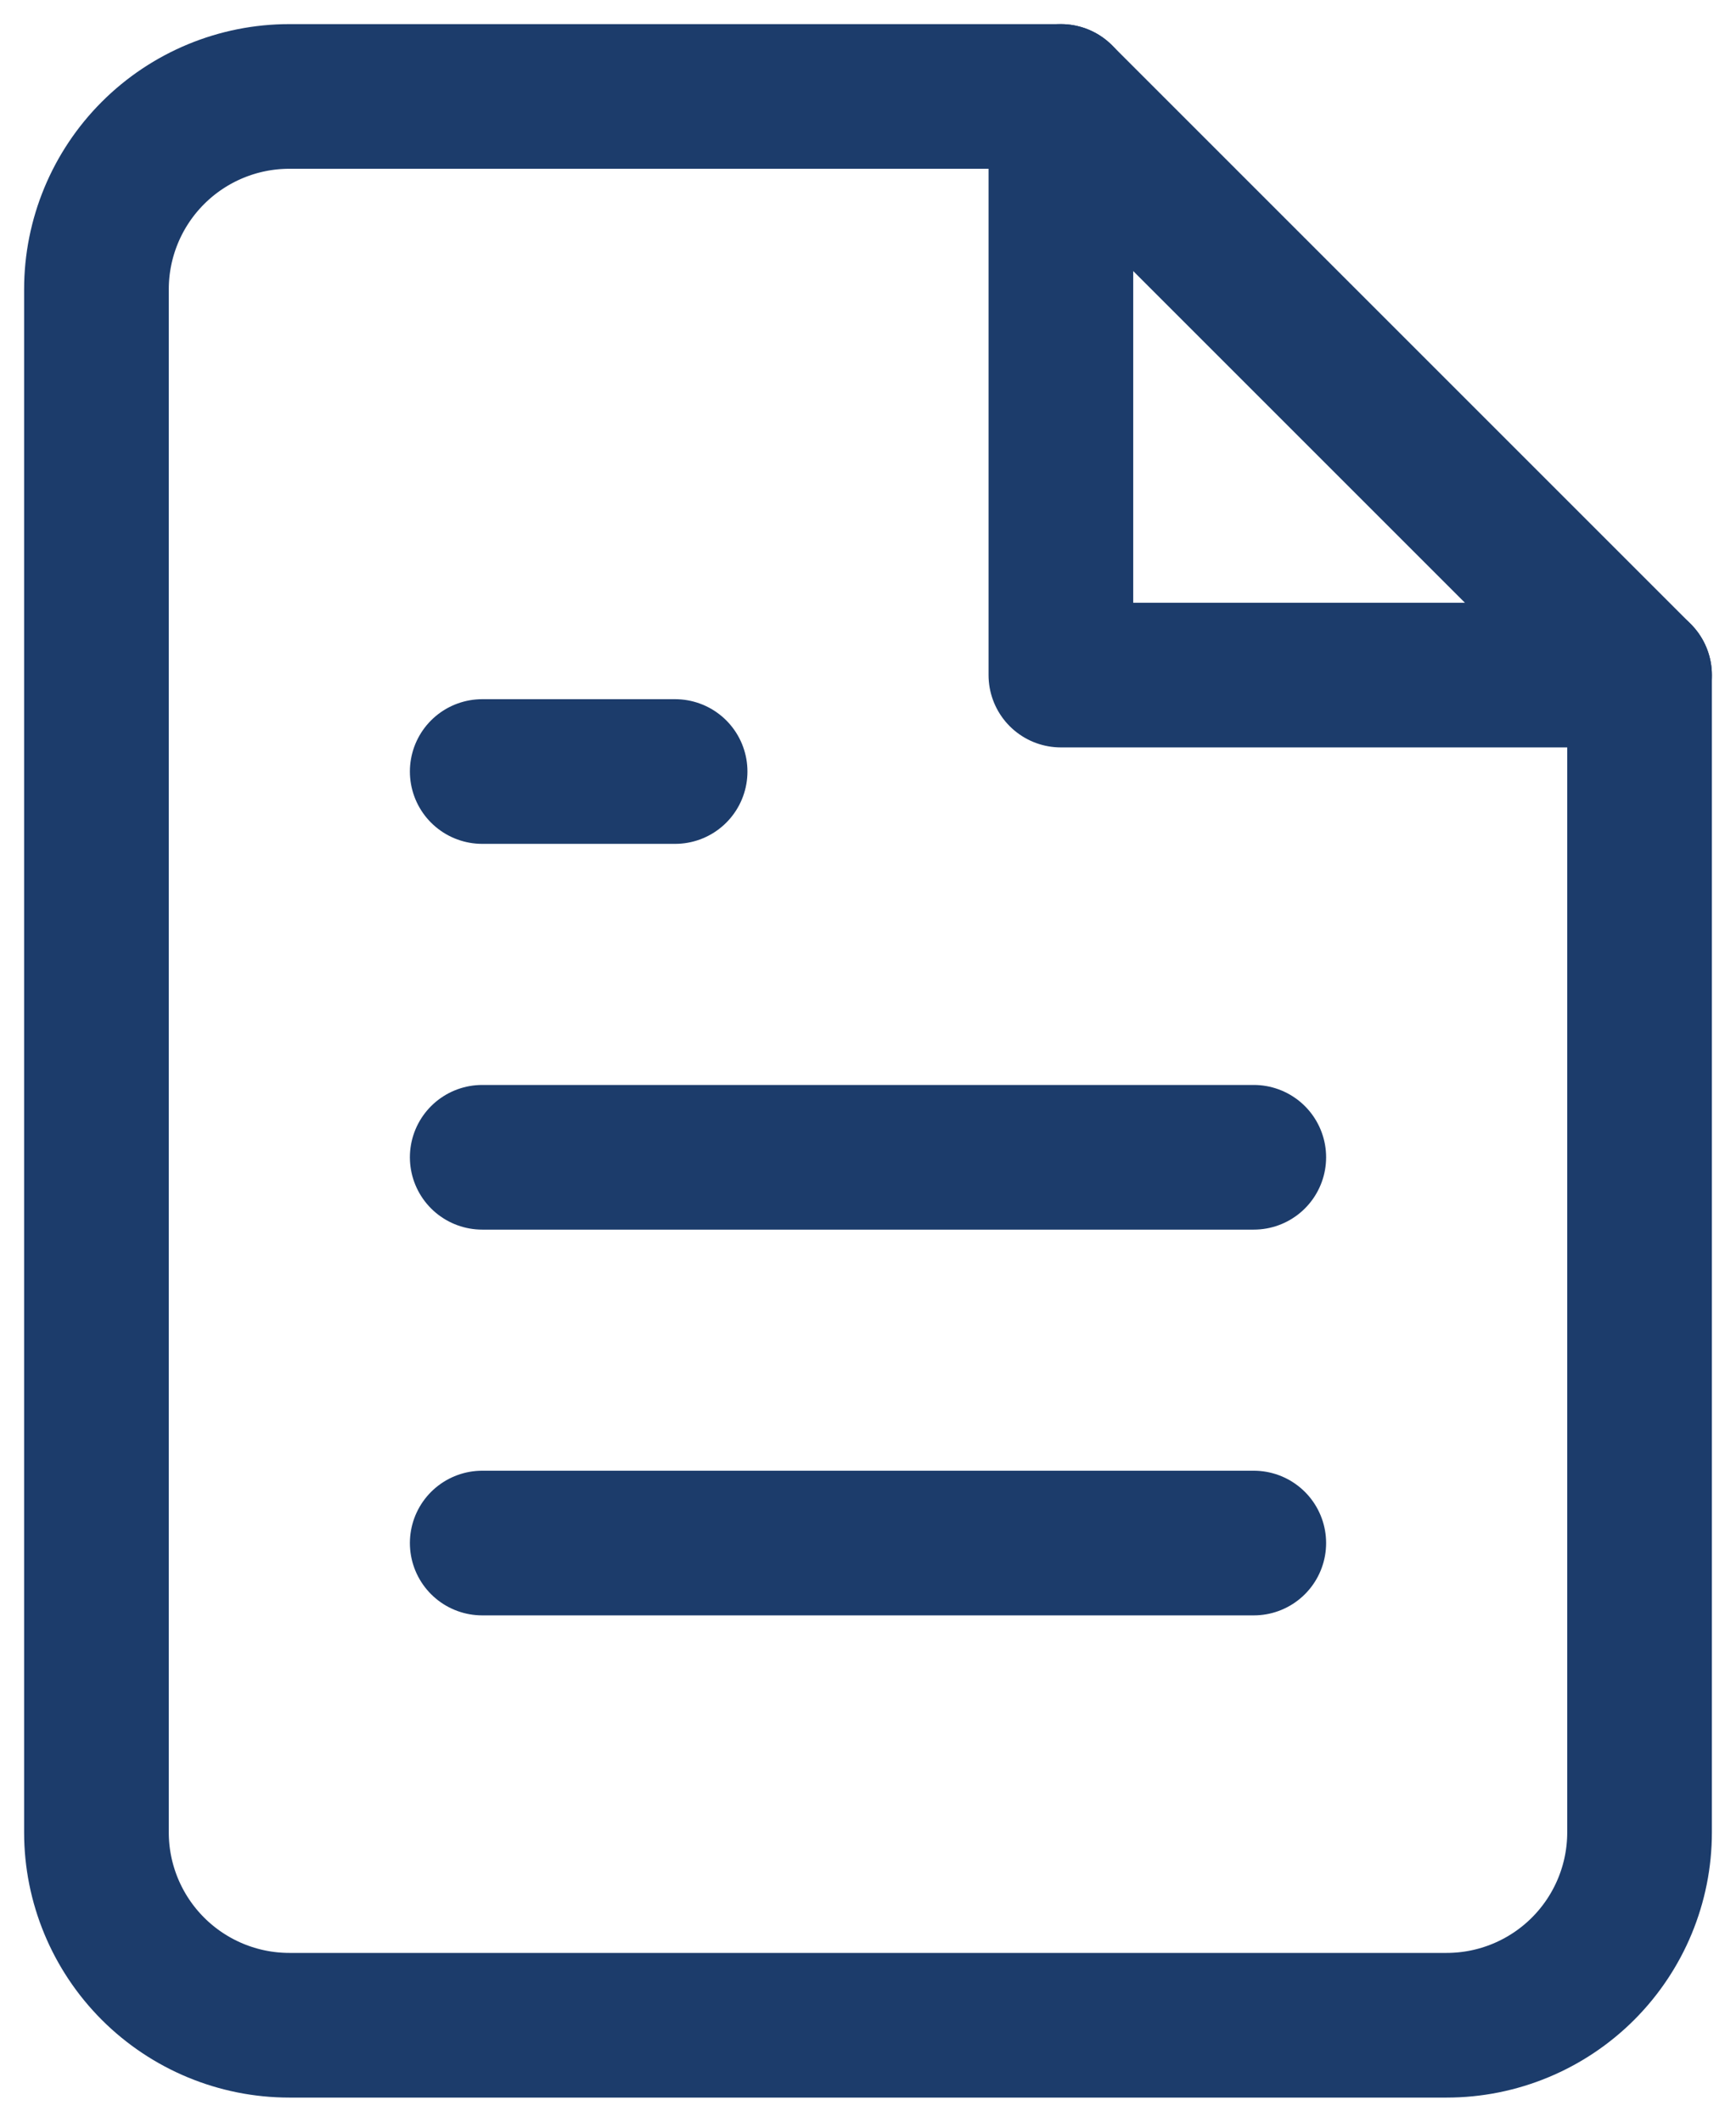
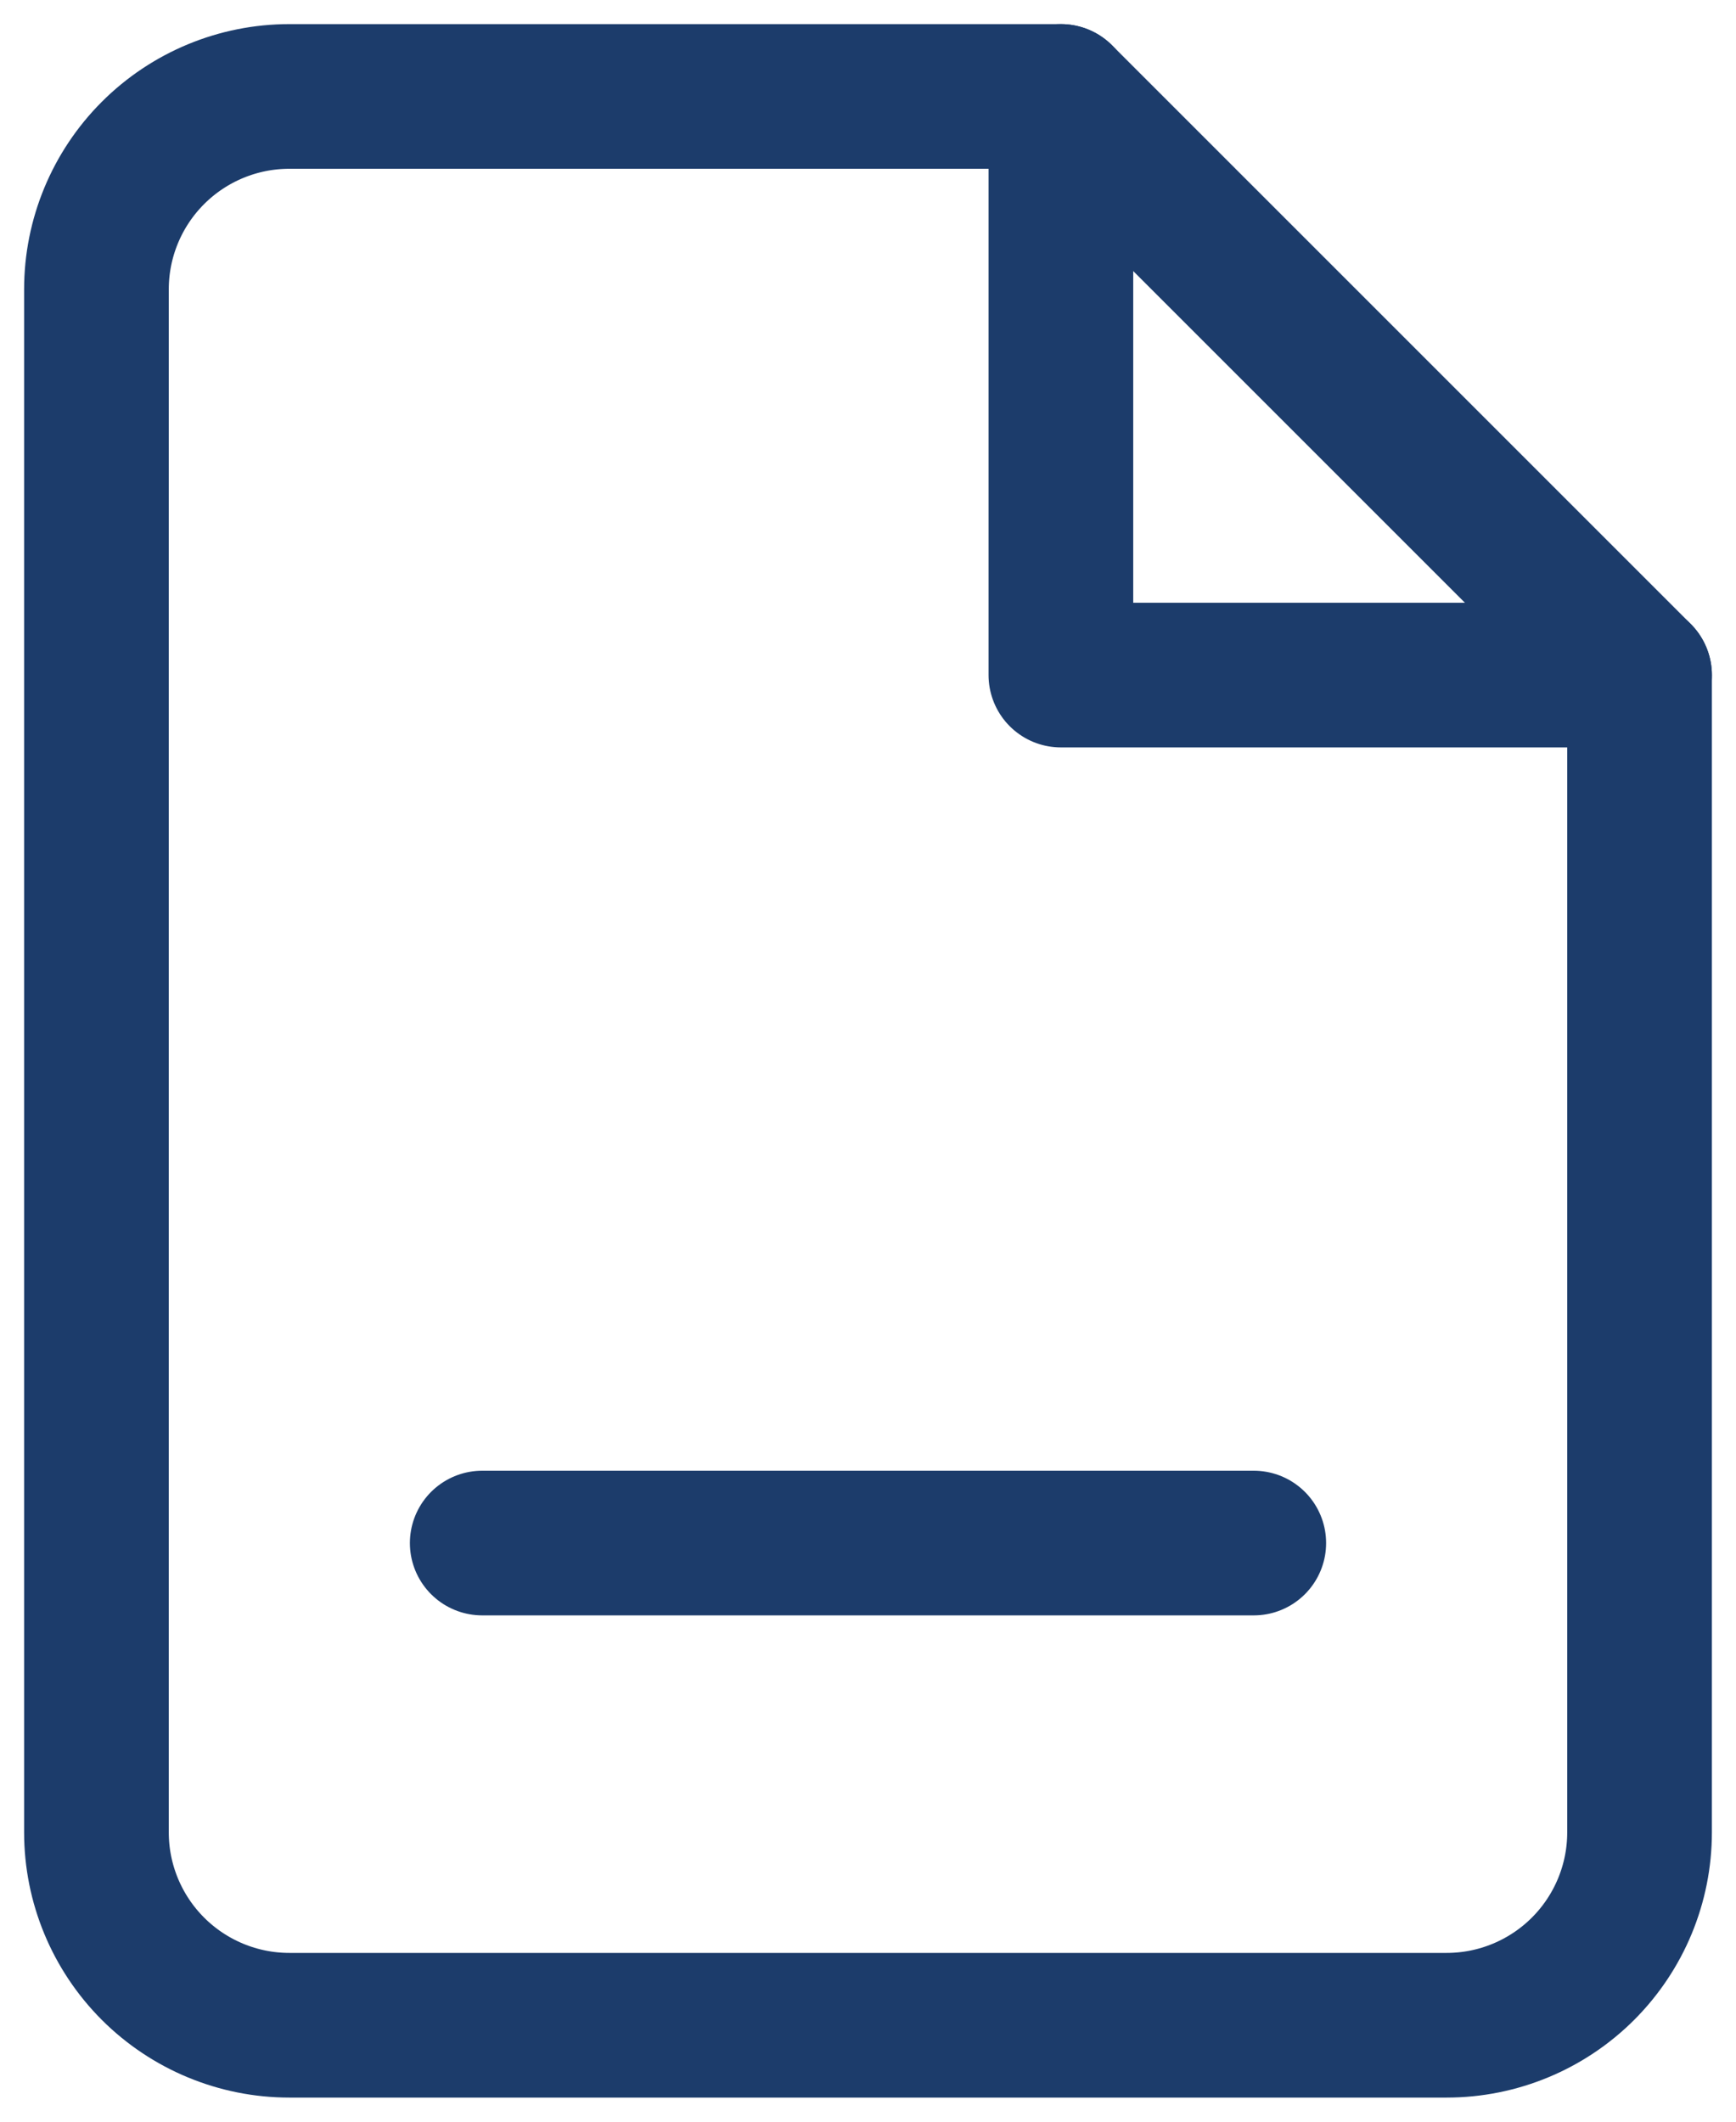
<svg xmlns="http://www.w3.org/2000/svg" width="18" height="22" viewBox="0 0 18 22" fill="none">
-   <path d="M11 1H3C2.47 1 1.961 1.211 1.586 1.586C1.211 1.961 1 2.47 1 3L1 19C1 19.53 1.211 20.039 1.586 20.414C1.961 20.789 2.47 21 3 21H15C15.53 21 16.039 20.789 16.414 20.414C16.789 20.039 17 19.53 17 19V7L11 1Z" stroke="#1C3C6B" stroke-width="1.5" stroke-miterlimit="10" stroke-linecap="round" stroke-linejoin="round" />
+   <path d="M11 1H3C2.47 1 1.961 1.211 1.586 1.586C1.211 1.961 1 2.47 1 3L1 19C1 19.53 1.211 20.039 1.586 20.414C1.961 20.789 2.47 21 3 21H15C15.53 21 16.039 20.789 16.414 20.414C16.789 20.039 17 19.53 17 19V7Z" stroke="#1C3C6B" stroke-width="1.5" stroke-miterlimit="10" stroke-linecap="round" stroke-linejoin="round" />
  <path d="M11 1V7H17" stroke="#1C3C6B" stroke-width="1.5" stroke-miterlimit="10" stroke-linecap="round" stroke-linejoin="round" />
-   <path d="M13 12H5" stroke="#1C3C6B" stroke-width="1.5" stroke-miterlimit="10" stroke-linecap="round" stroke-linejoin="round" />
  <path d="M13 16H5" stroke="#1C3C6B" stroke-width="1.5" stroke-miterlimit="10" stroke-linecap="round" stroke-linejoin="round" />
-   <path d="M7 8H5" stroke="#1C3C6B" stroke-width="1.5" stroke-miterlimit="10" stroke-linecap="round" stroke-linejoin="round" />
</svg>